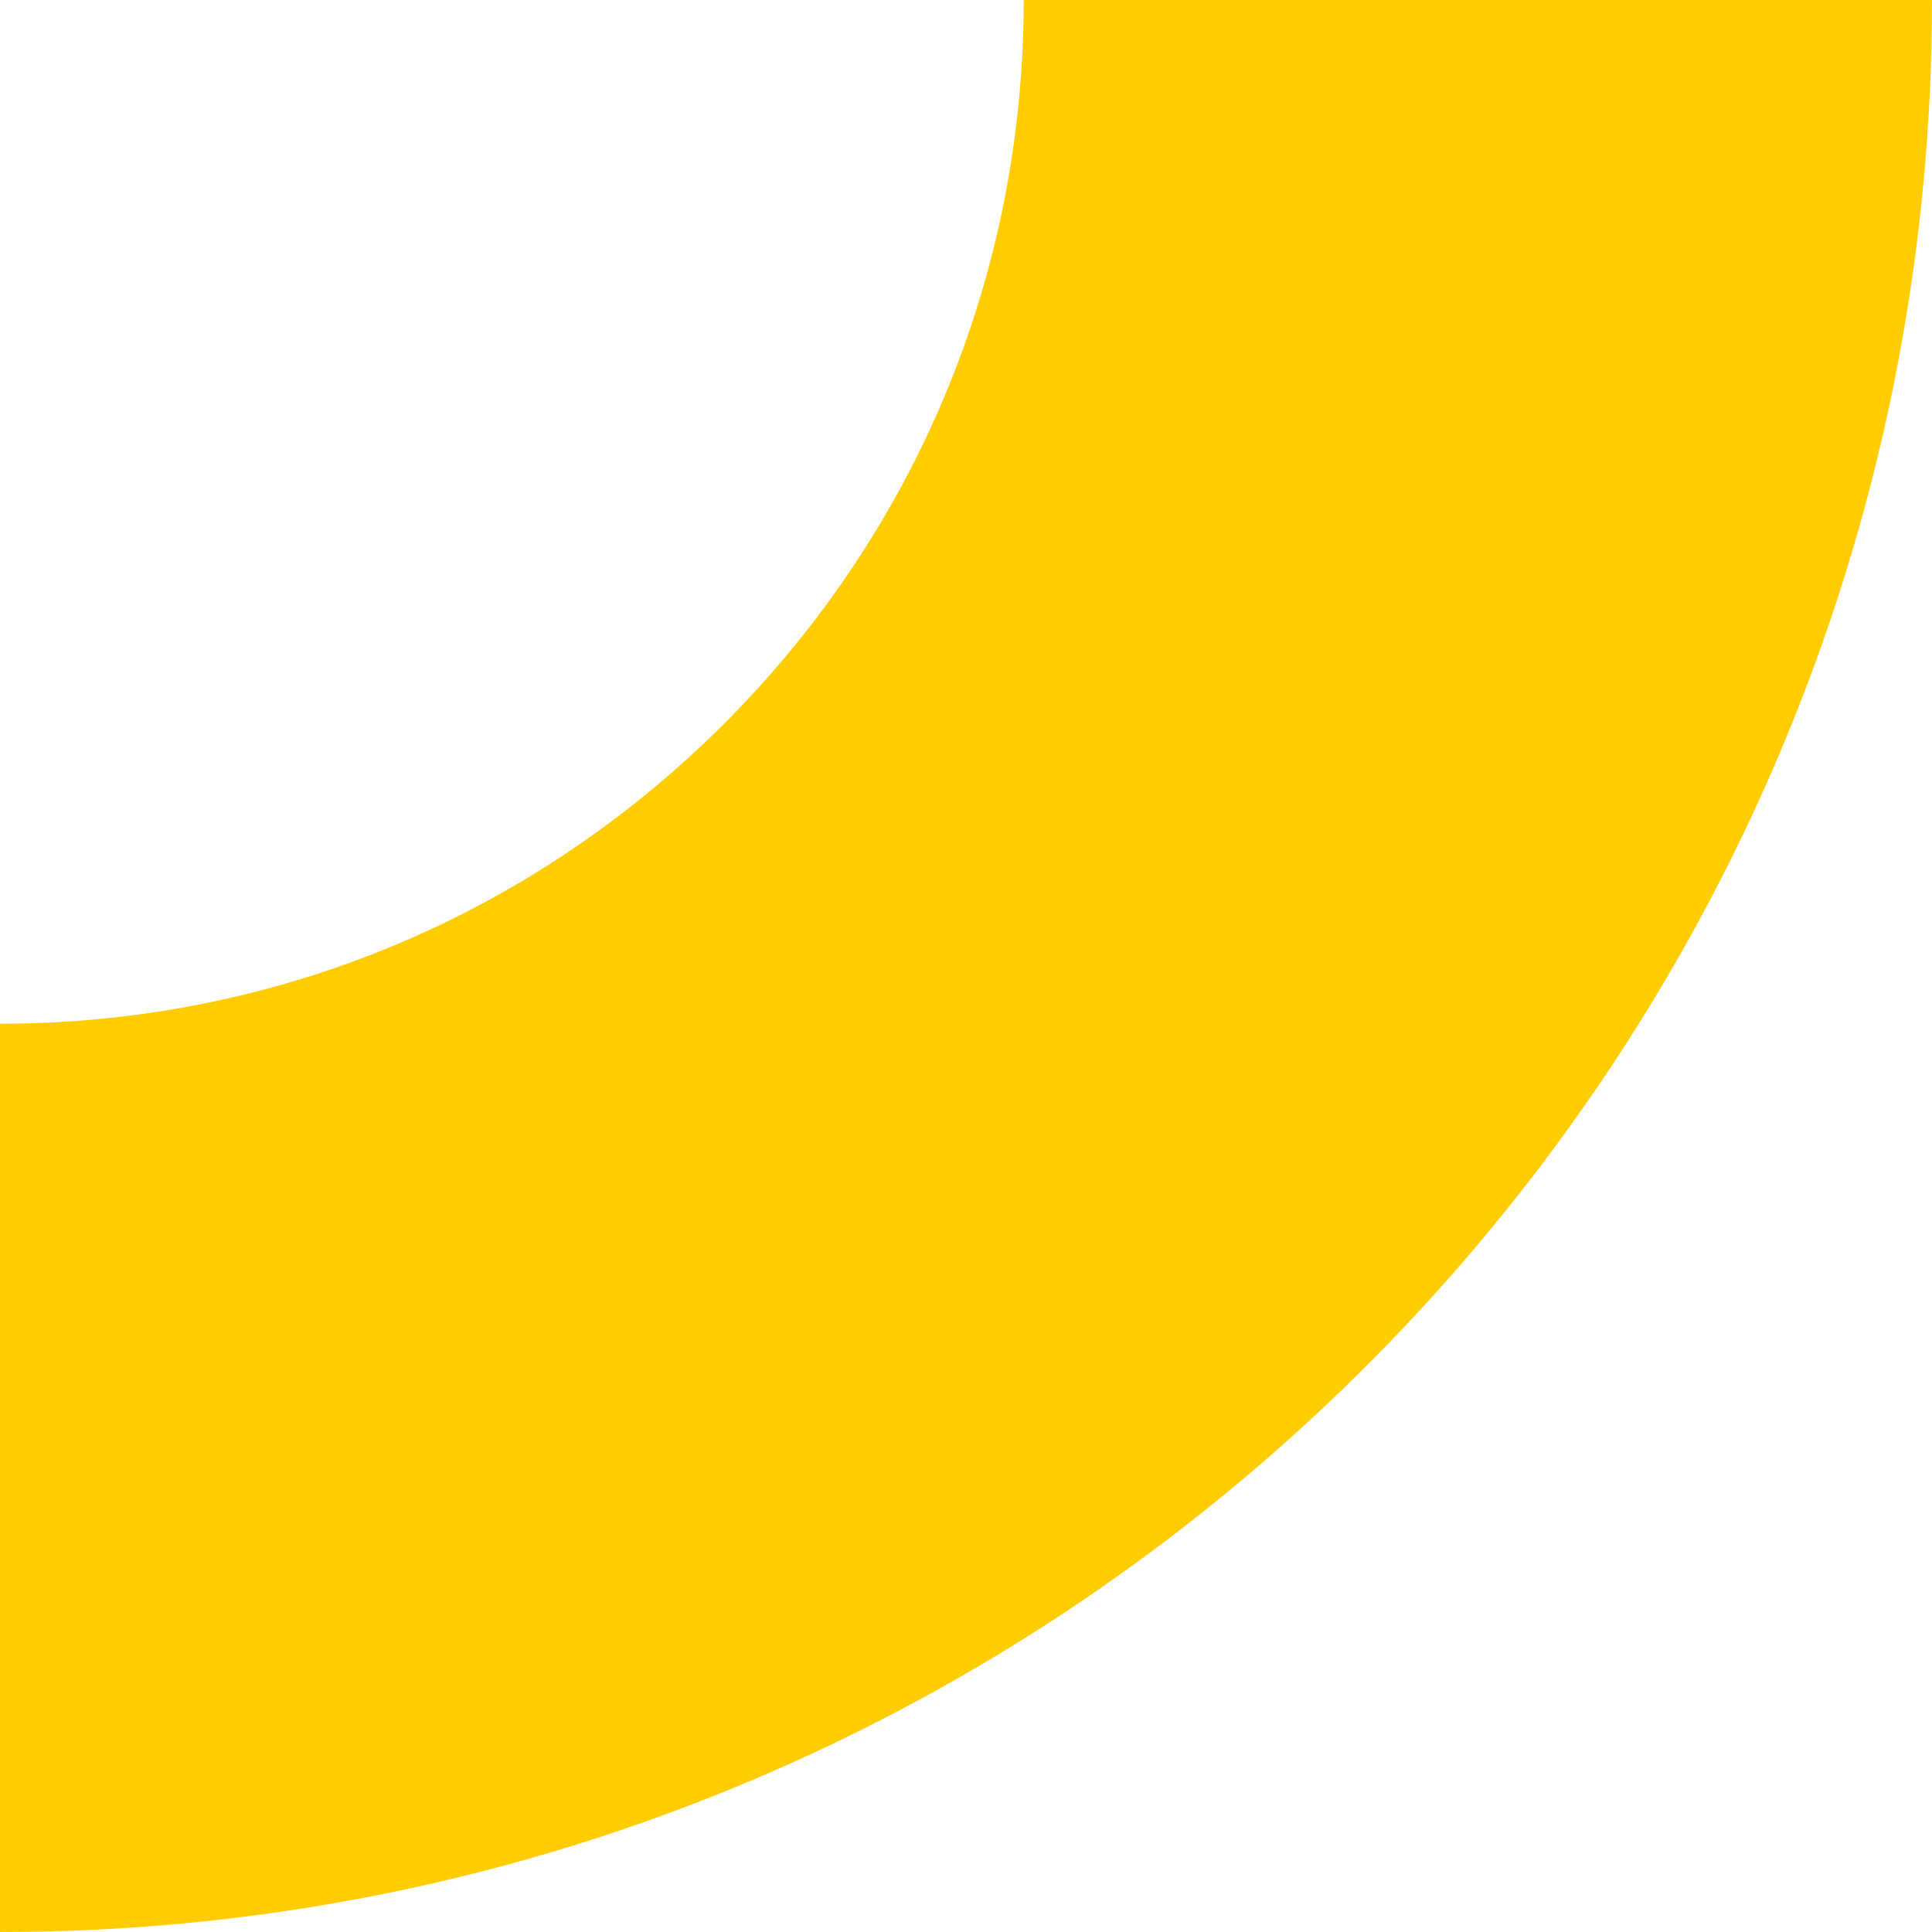
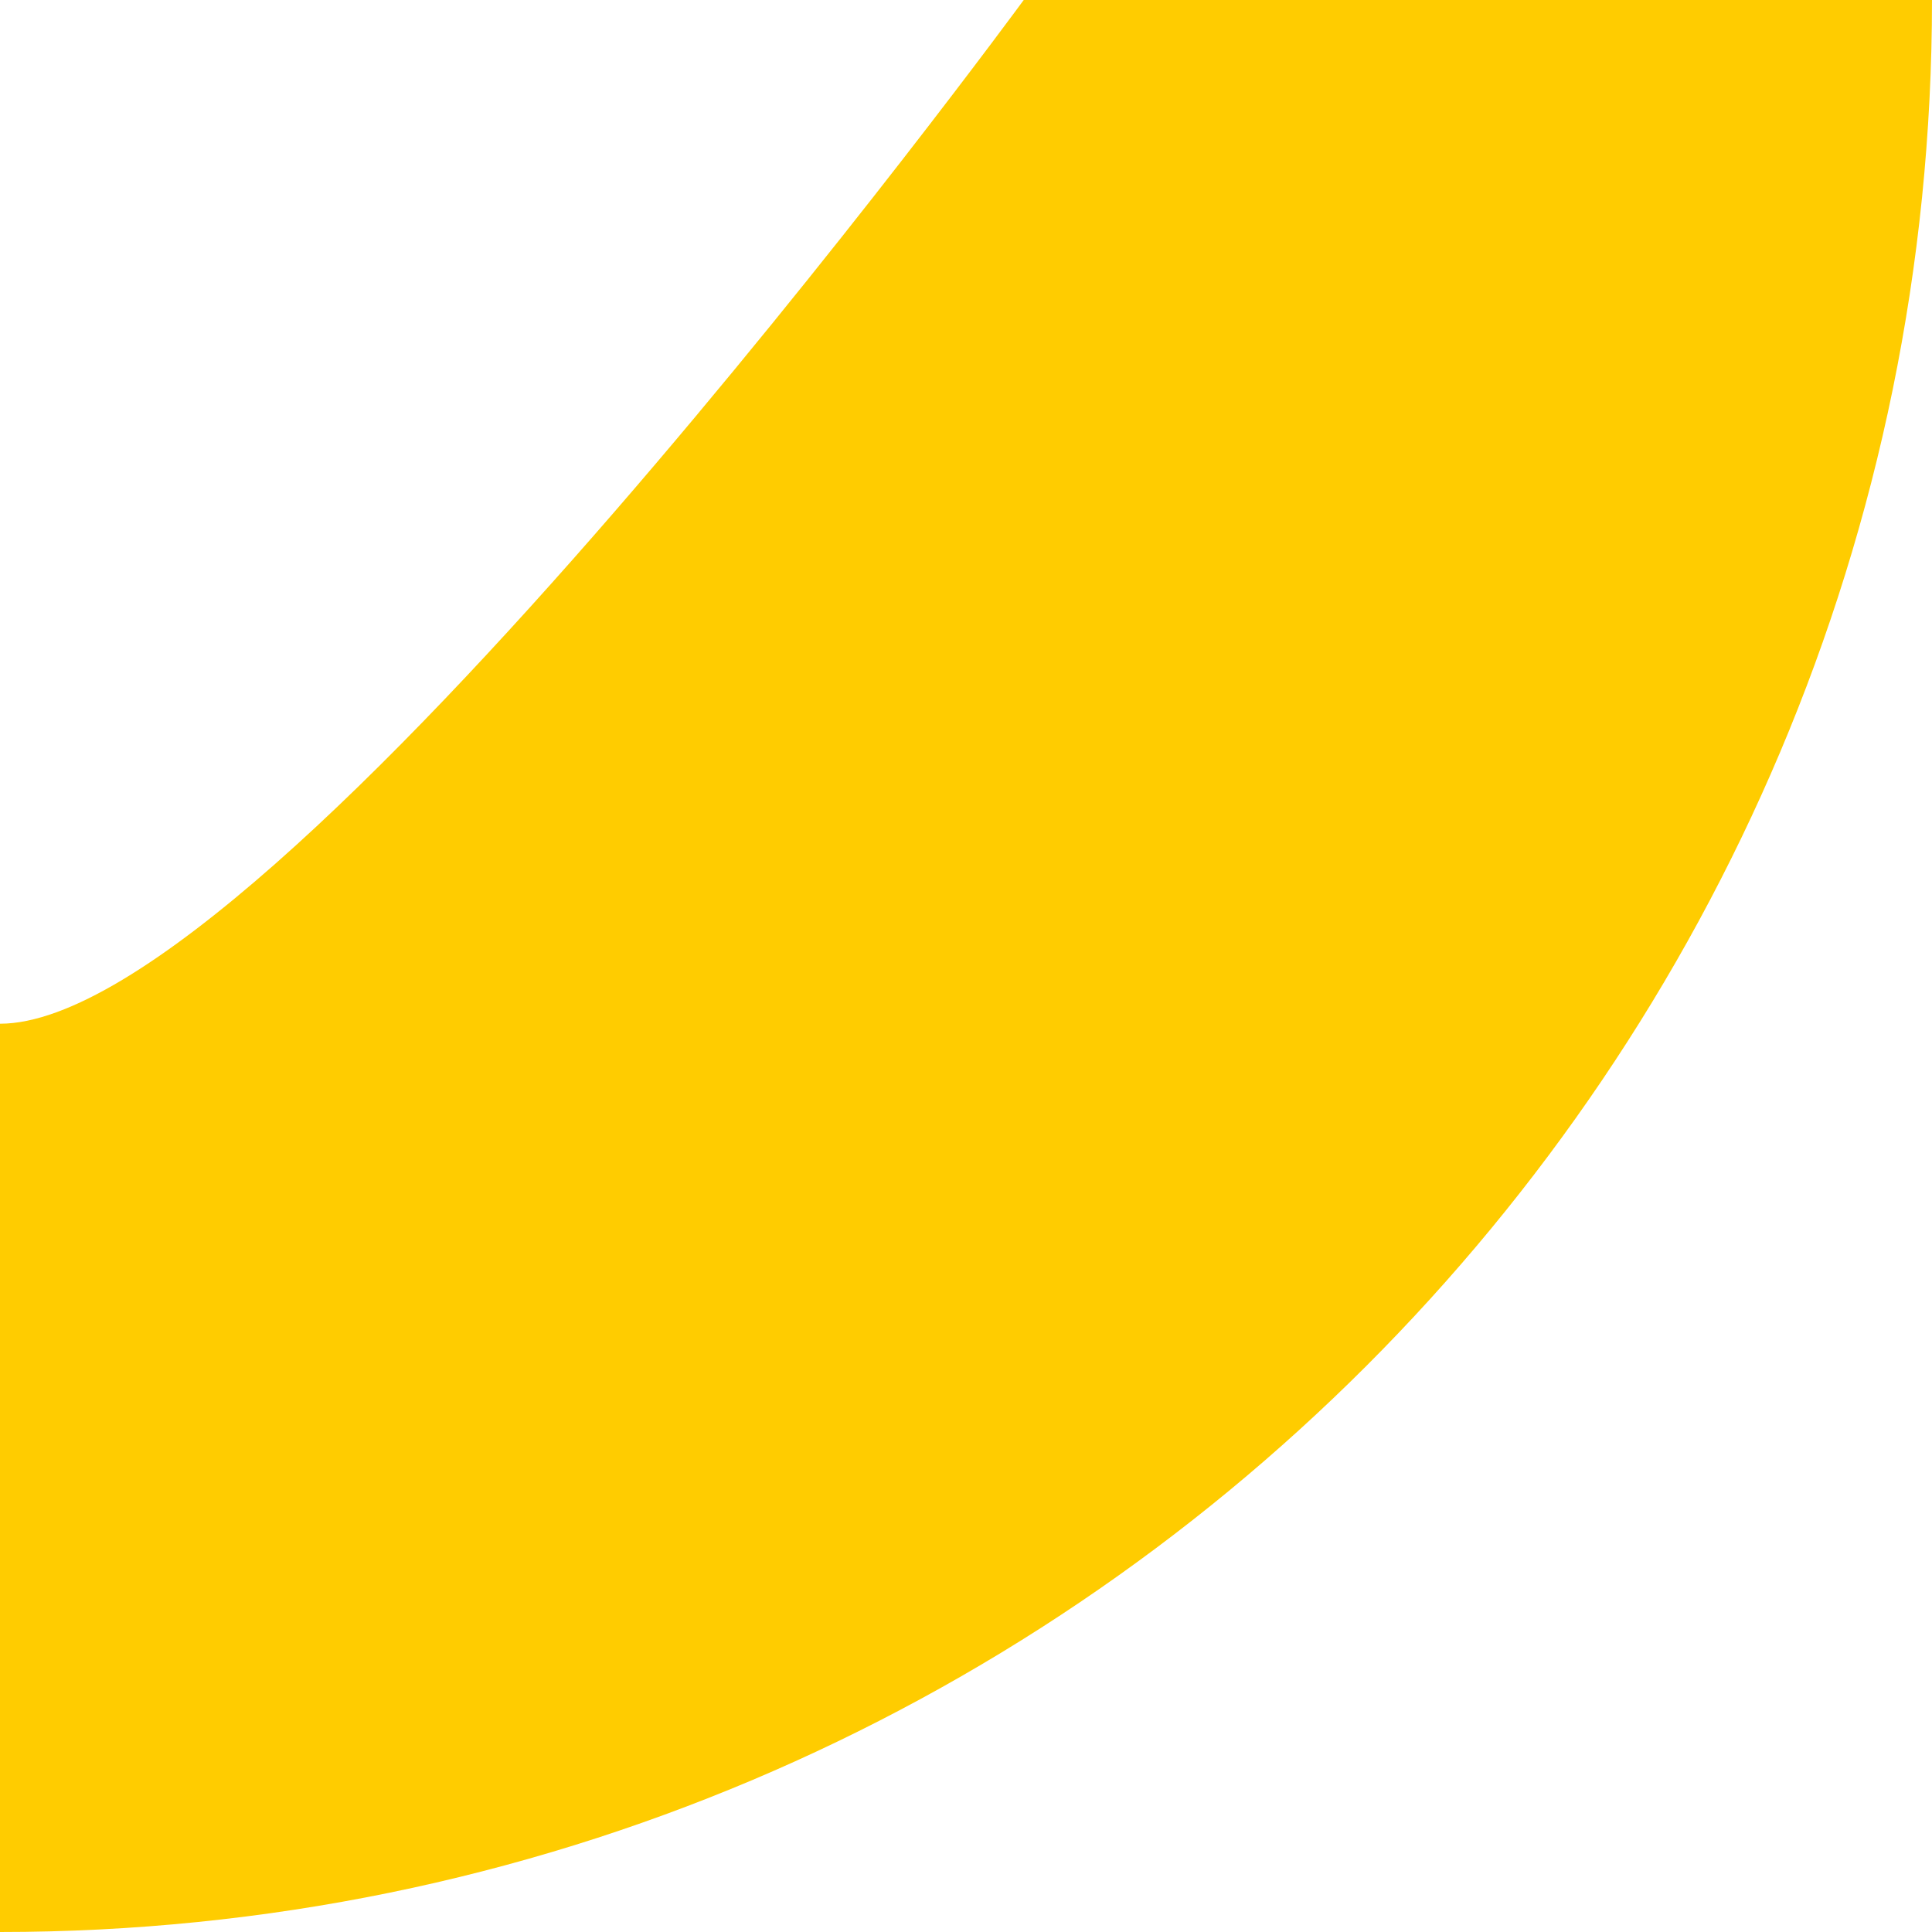
<svg xmlns="http://www.w3.org/2000/svg" id="Layer_1" width="212.71" height="212.71" viewBox="0 0 212.71 212.71">
  <defs>
    <style>.cls-1{fill:#fc0;}</style>
  </defs>
-   <path class="cls-1" d="M112.71,0c0,30.11-11.72,58.41-33.01,79.7S30.11,112.71,0,112.71v100c117.48,0,212.71-95.23,212.71-212.71h-100Z" />
+   <path class="cls-1" d="M112.71,0S30.11,112.71,0,112.71v100c117.48,0,212.71-95.23,212.71-212.71h-100Z" />
</svg>